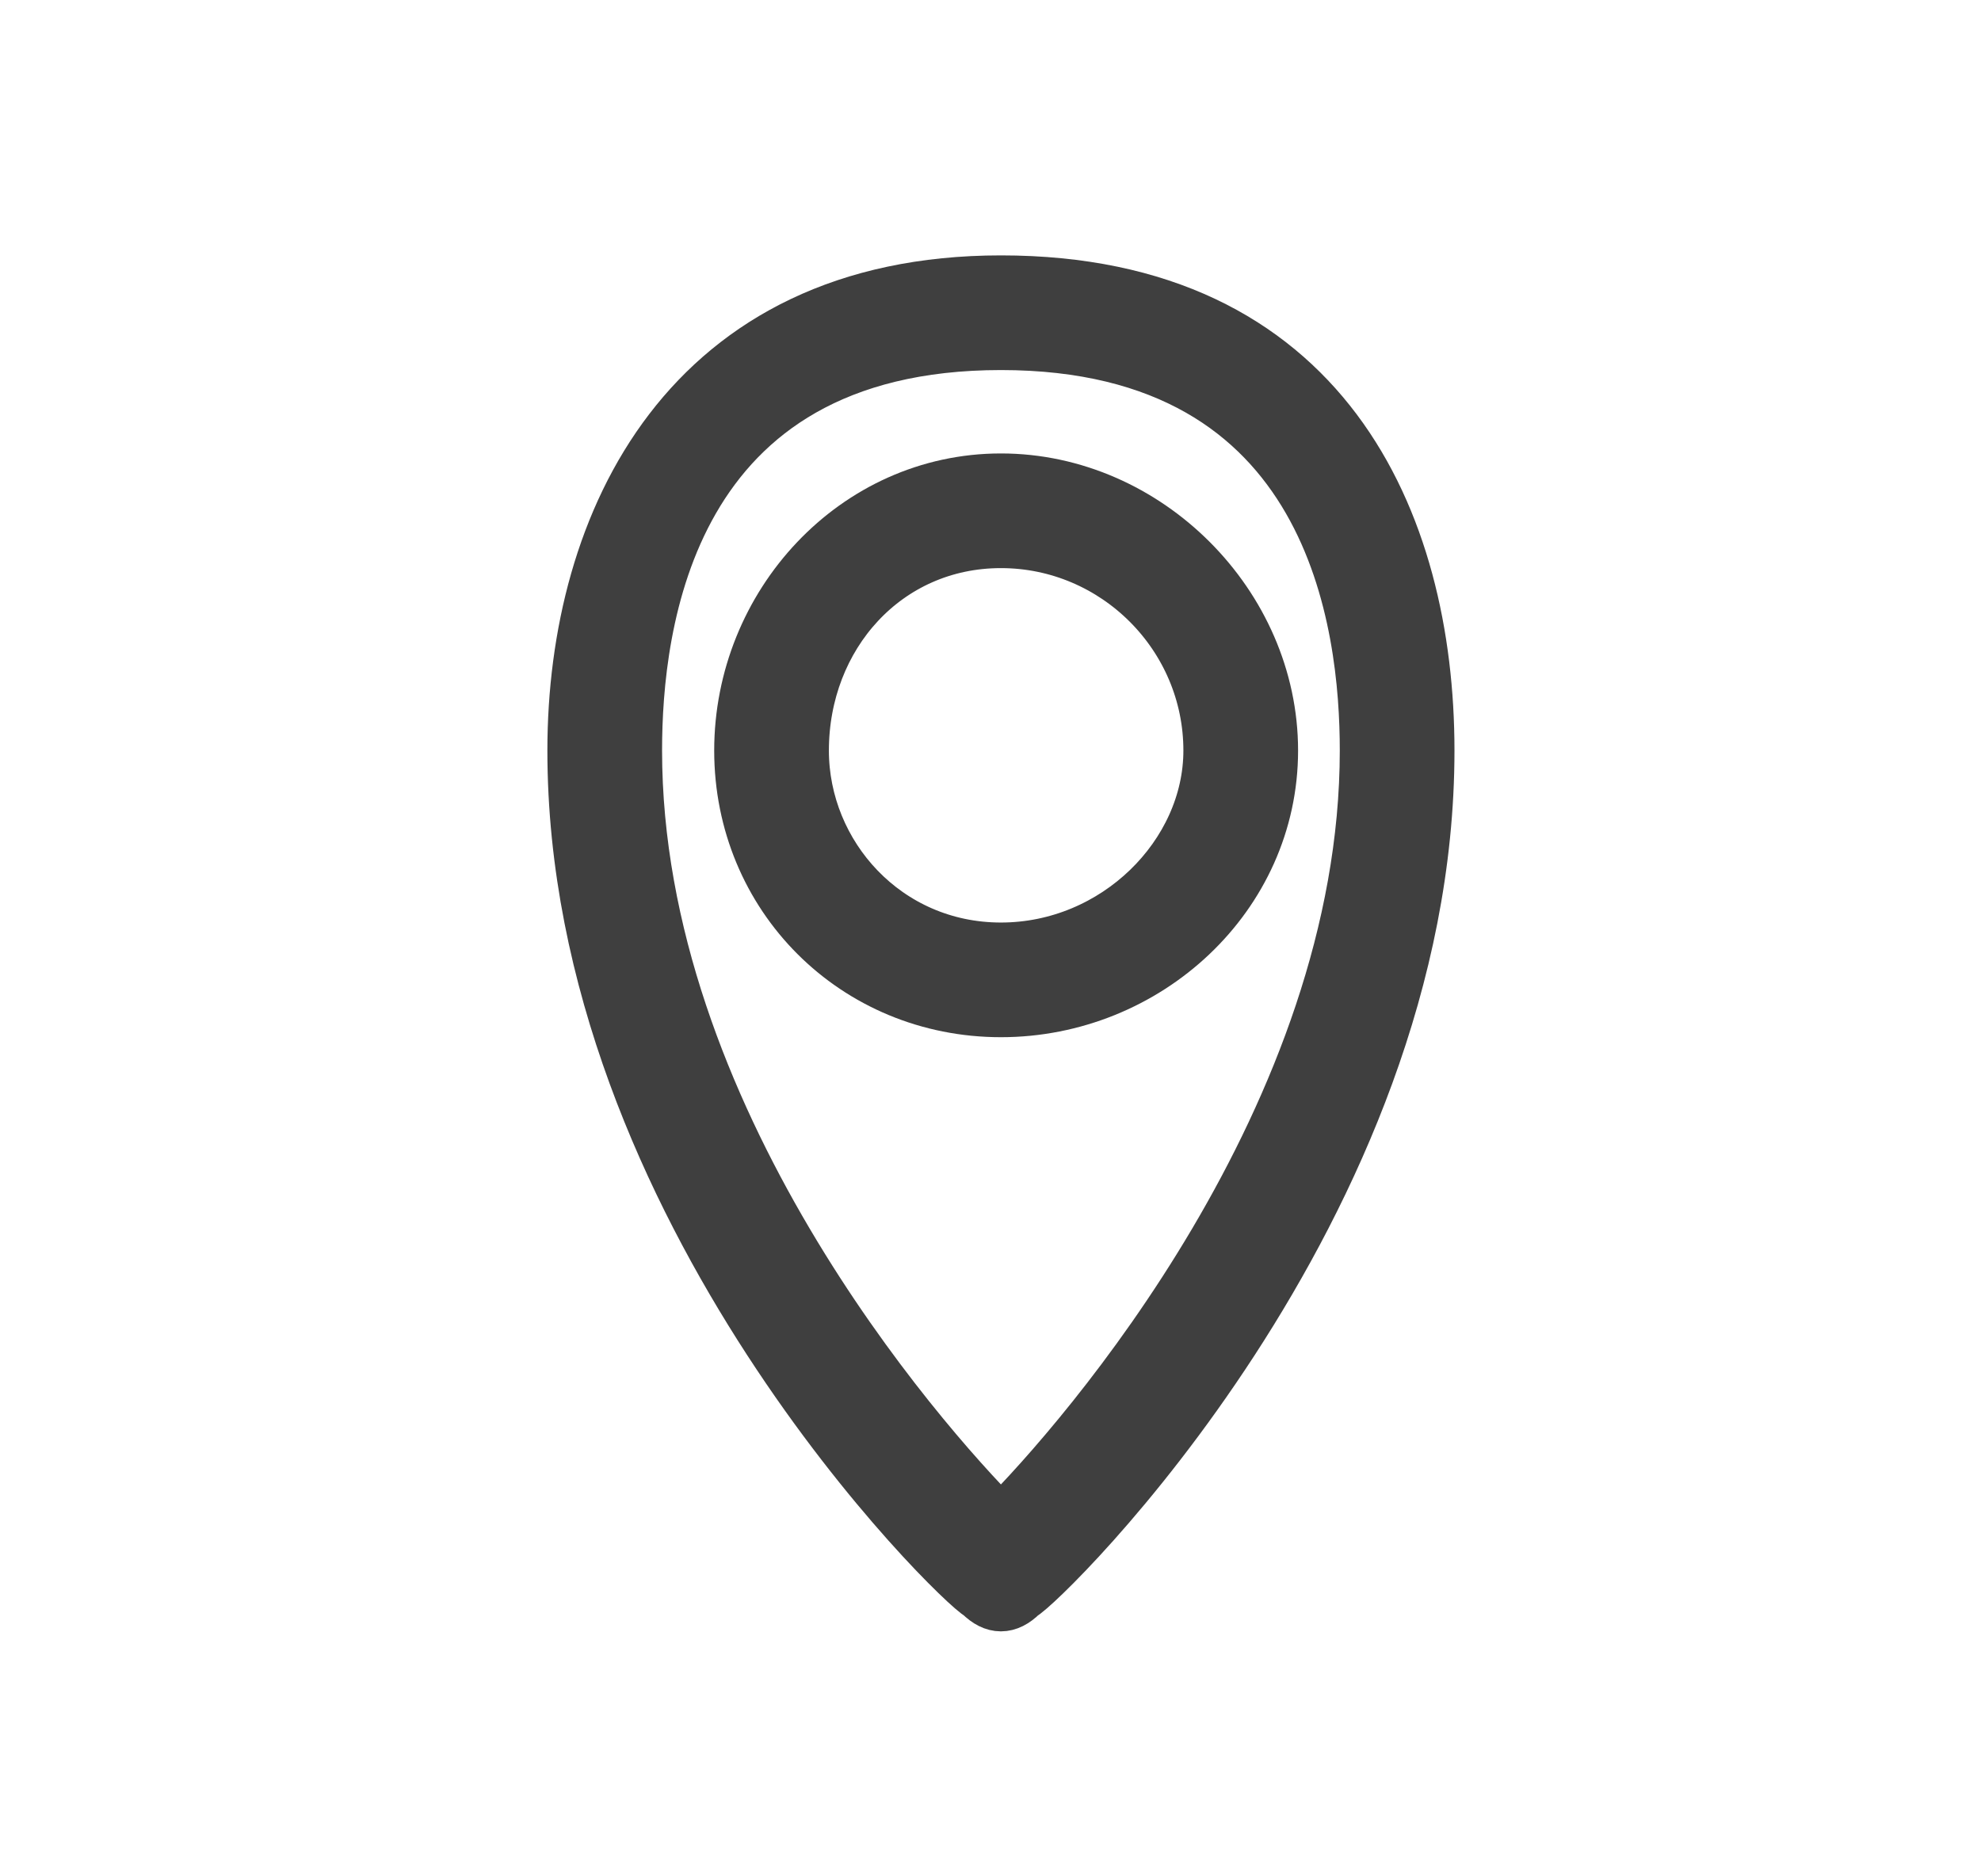
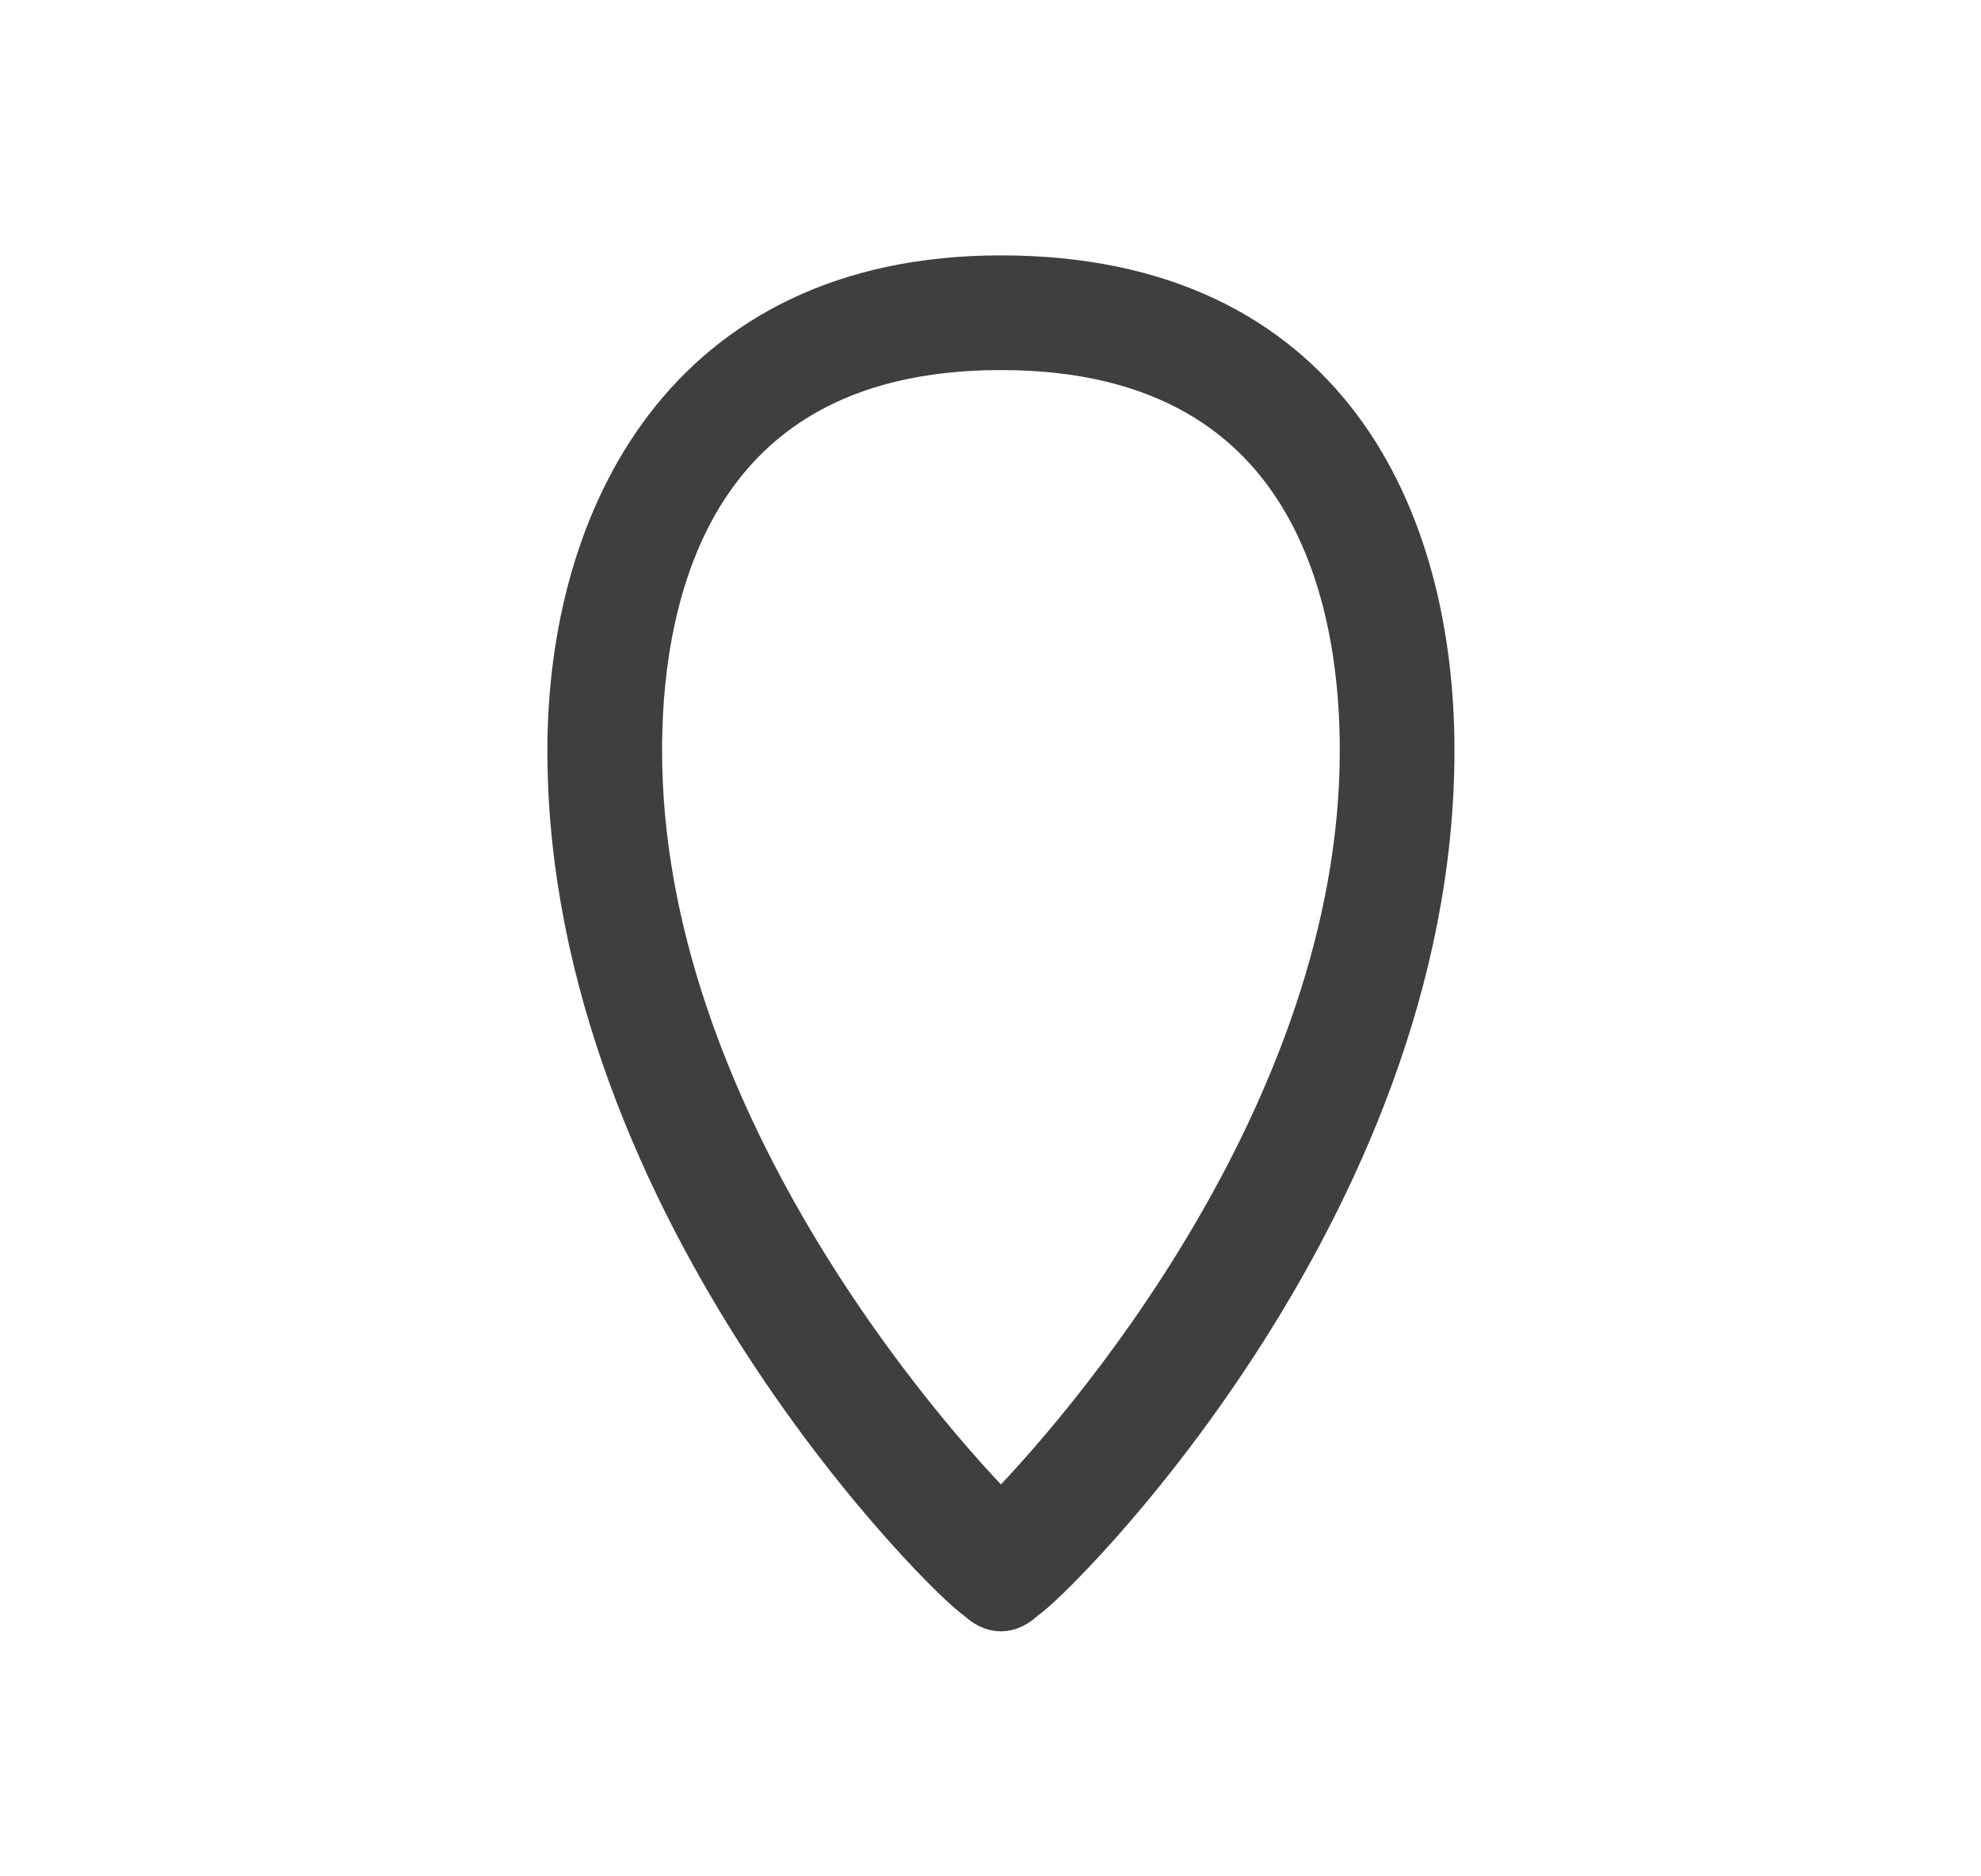
<svg xmlns="http://www.w3.org/2000/svg" width="19" height="18" version="1.2">
  <title>Objet dynamique vectoriel-ai</title>
  <g>
    <title>Layer 1</title>
    <g id="Calque 1">
      <path stroke-width="0.5" stroke-miterlimit="10" stroke="#3f3f3f" fill="#3f3f3f" d="m5.5,7.2c0,-2.2 1.1,-4.5 4.1,-4.5c3.1,0 4.1,2.3 4.1,4.5c0,4.4 -3.7,8 -3.9,8.1q-0.1,0.1 -0.2,0.1q-0.1,0 -0.2,-0.1c-0.2,-0.1 -3.9,-3.7 -3.9,-8.1zm0.6,0c0,3.5 2.7,6.6 3.5,7.4c0.8,-0.8 3.5,-3.9 3.5,-7.4c0,-1.2 -0.3,-3.9 -3.5,-3.9c-3.2,0 -3.5,2.7 -3.5,3.9z" class="s0" fill-rule="evenodd" id="&lt;Compound Path&gt;" />
-       <path stroke-width="0.5" stroke-miterlimit="10" stroke="#3f3f3f" fill="#3f3f3f" d="m9.6,9.7c-1.4,0 -2.5,-1.1 -2.5,-2.5c0,-1.4 1.1,-2.6 2.5,-2.6c1.4,0 2.6,1.2 2.6,2.6c0,1.4 -1.2,2.5 -2.6,2.5zm0,-0.6c1.1,0 2,-0.9 2,-1.9c0,-1.1 -0.9,-2 -2,-2c-1.1,0 -1.9,0.9 -1.9,2c0,1 0.8,1.9 1.9,1.9z" class="s0" fill-rule="evenodd" id="&lt;Compound Path&gt;" />
    </g>
  </g>
</svg>